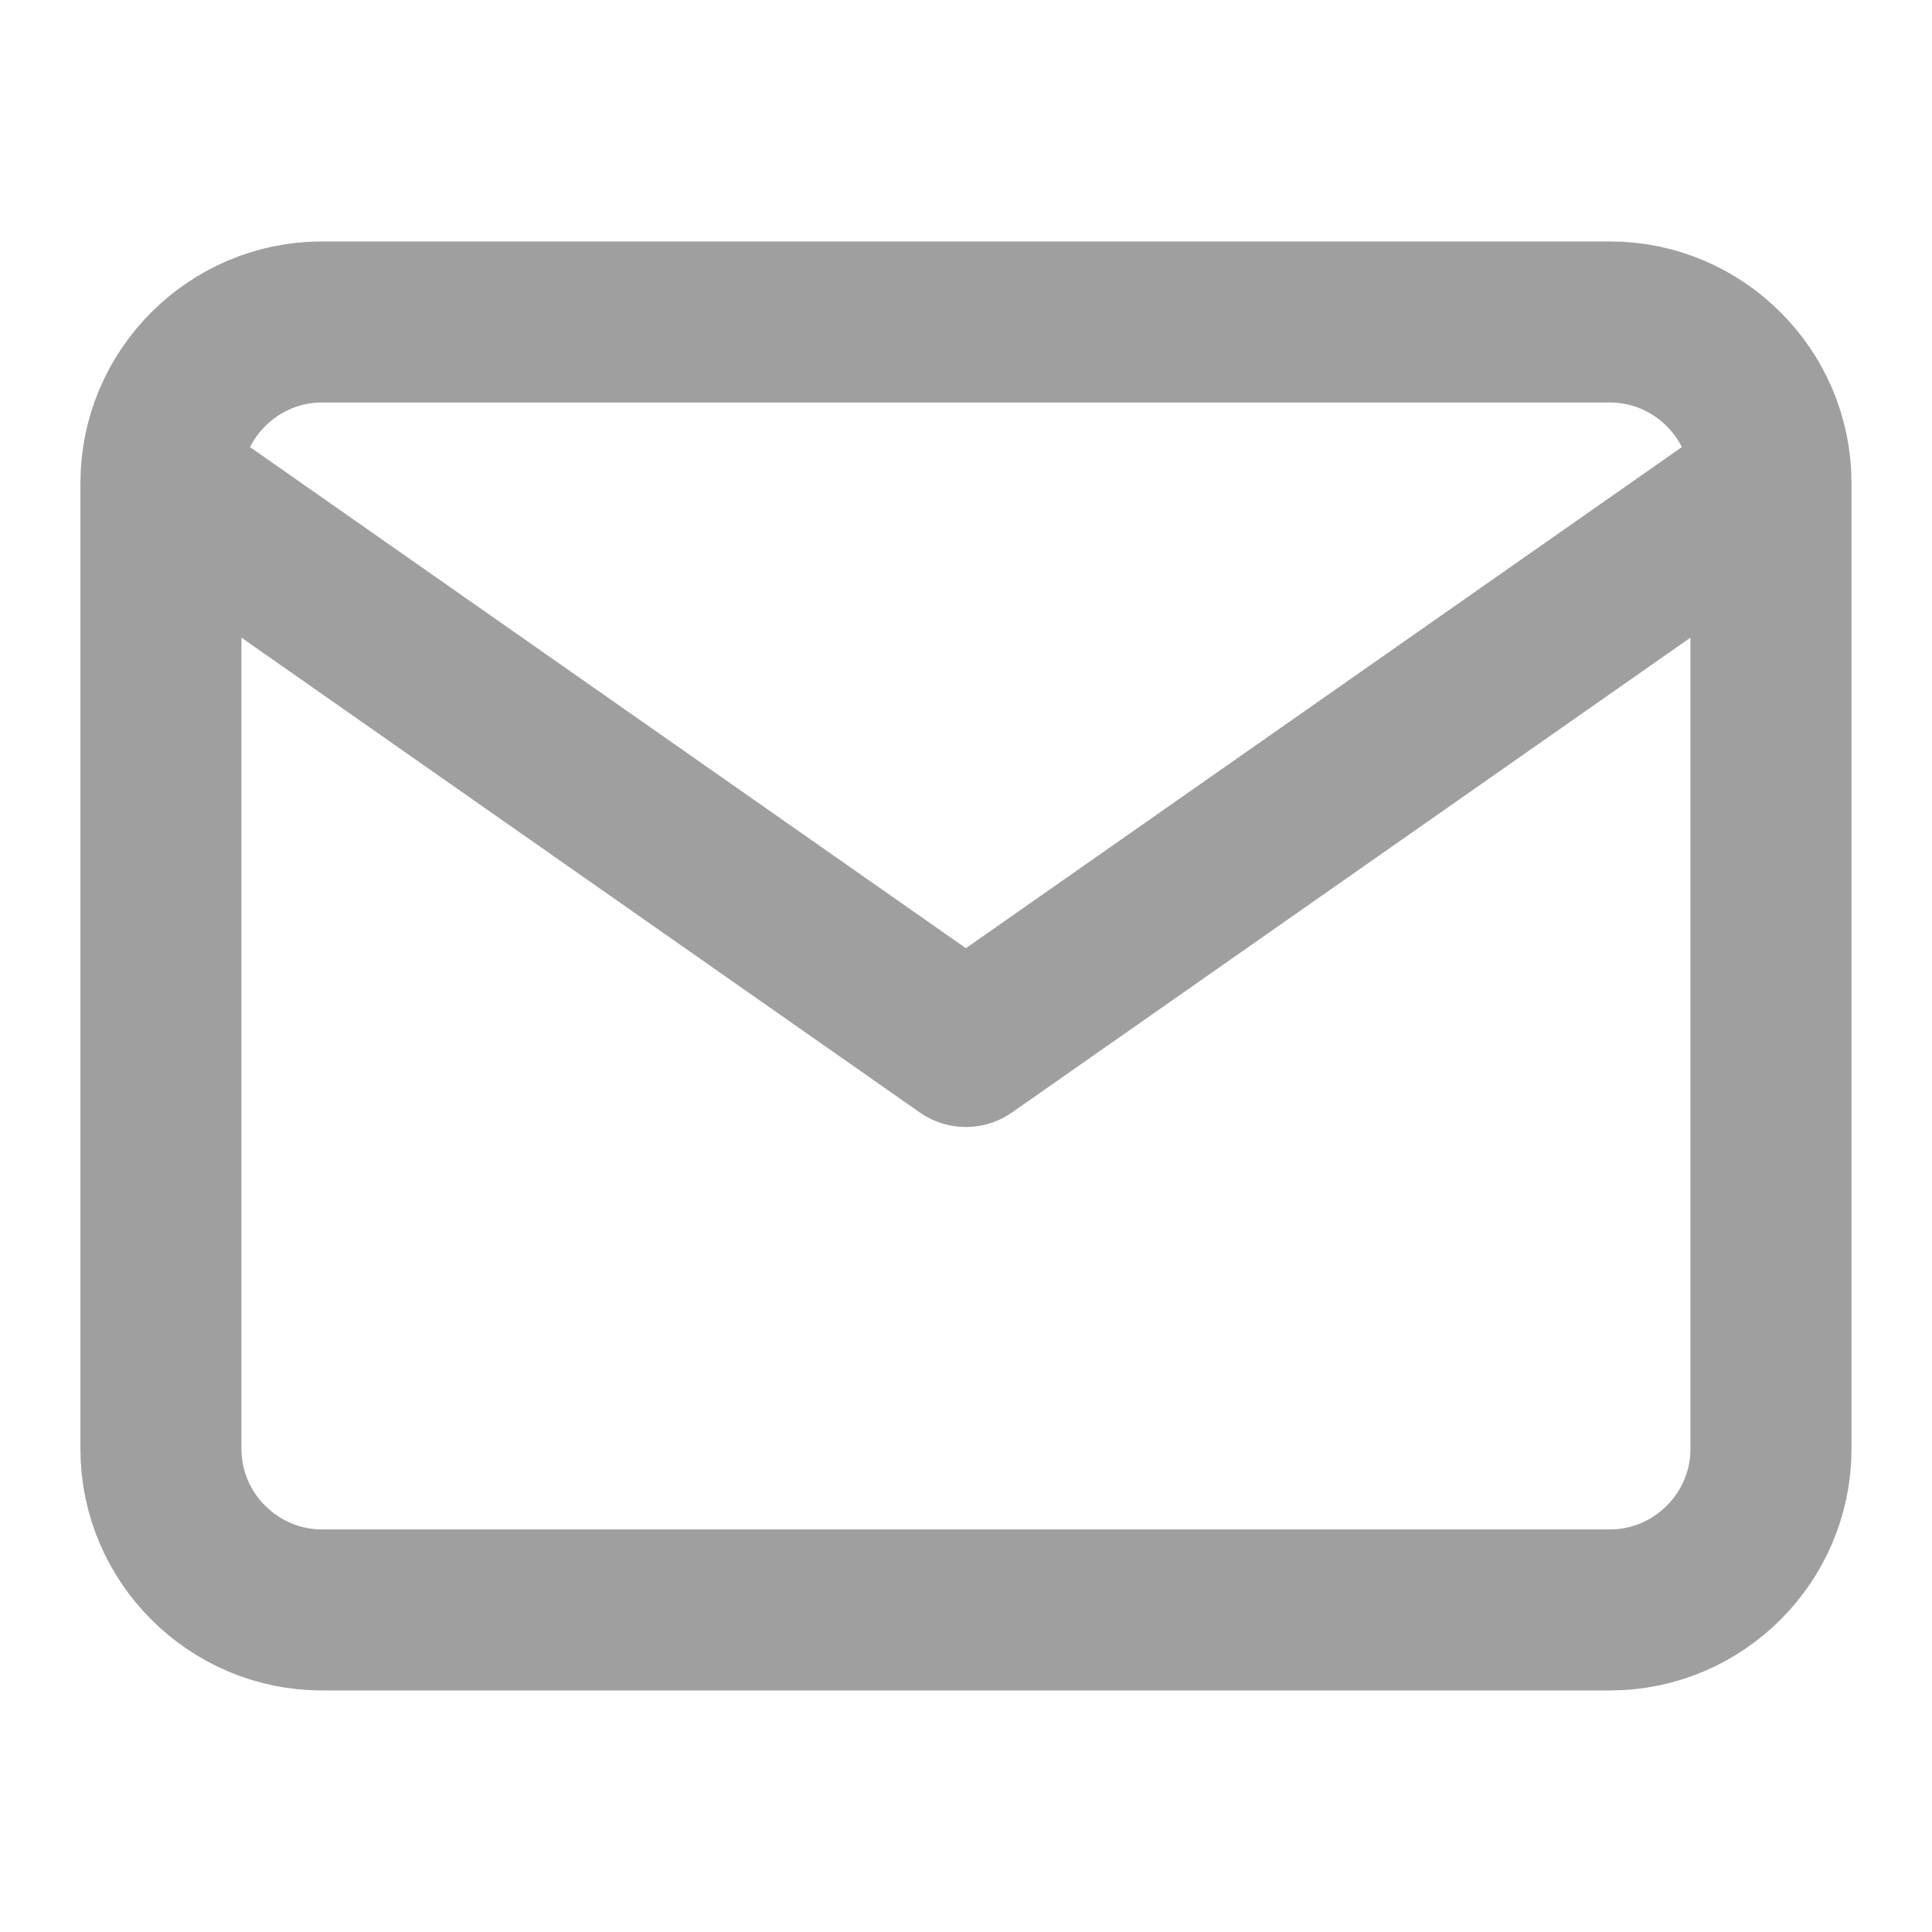
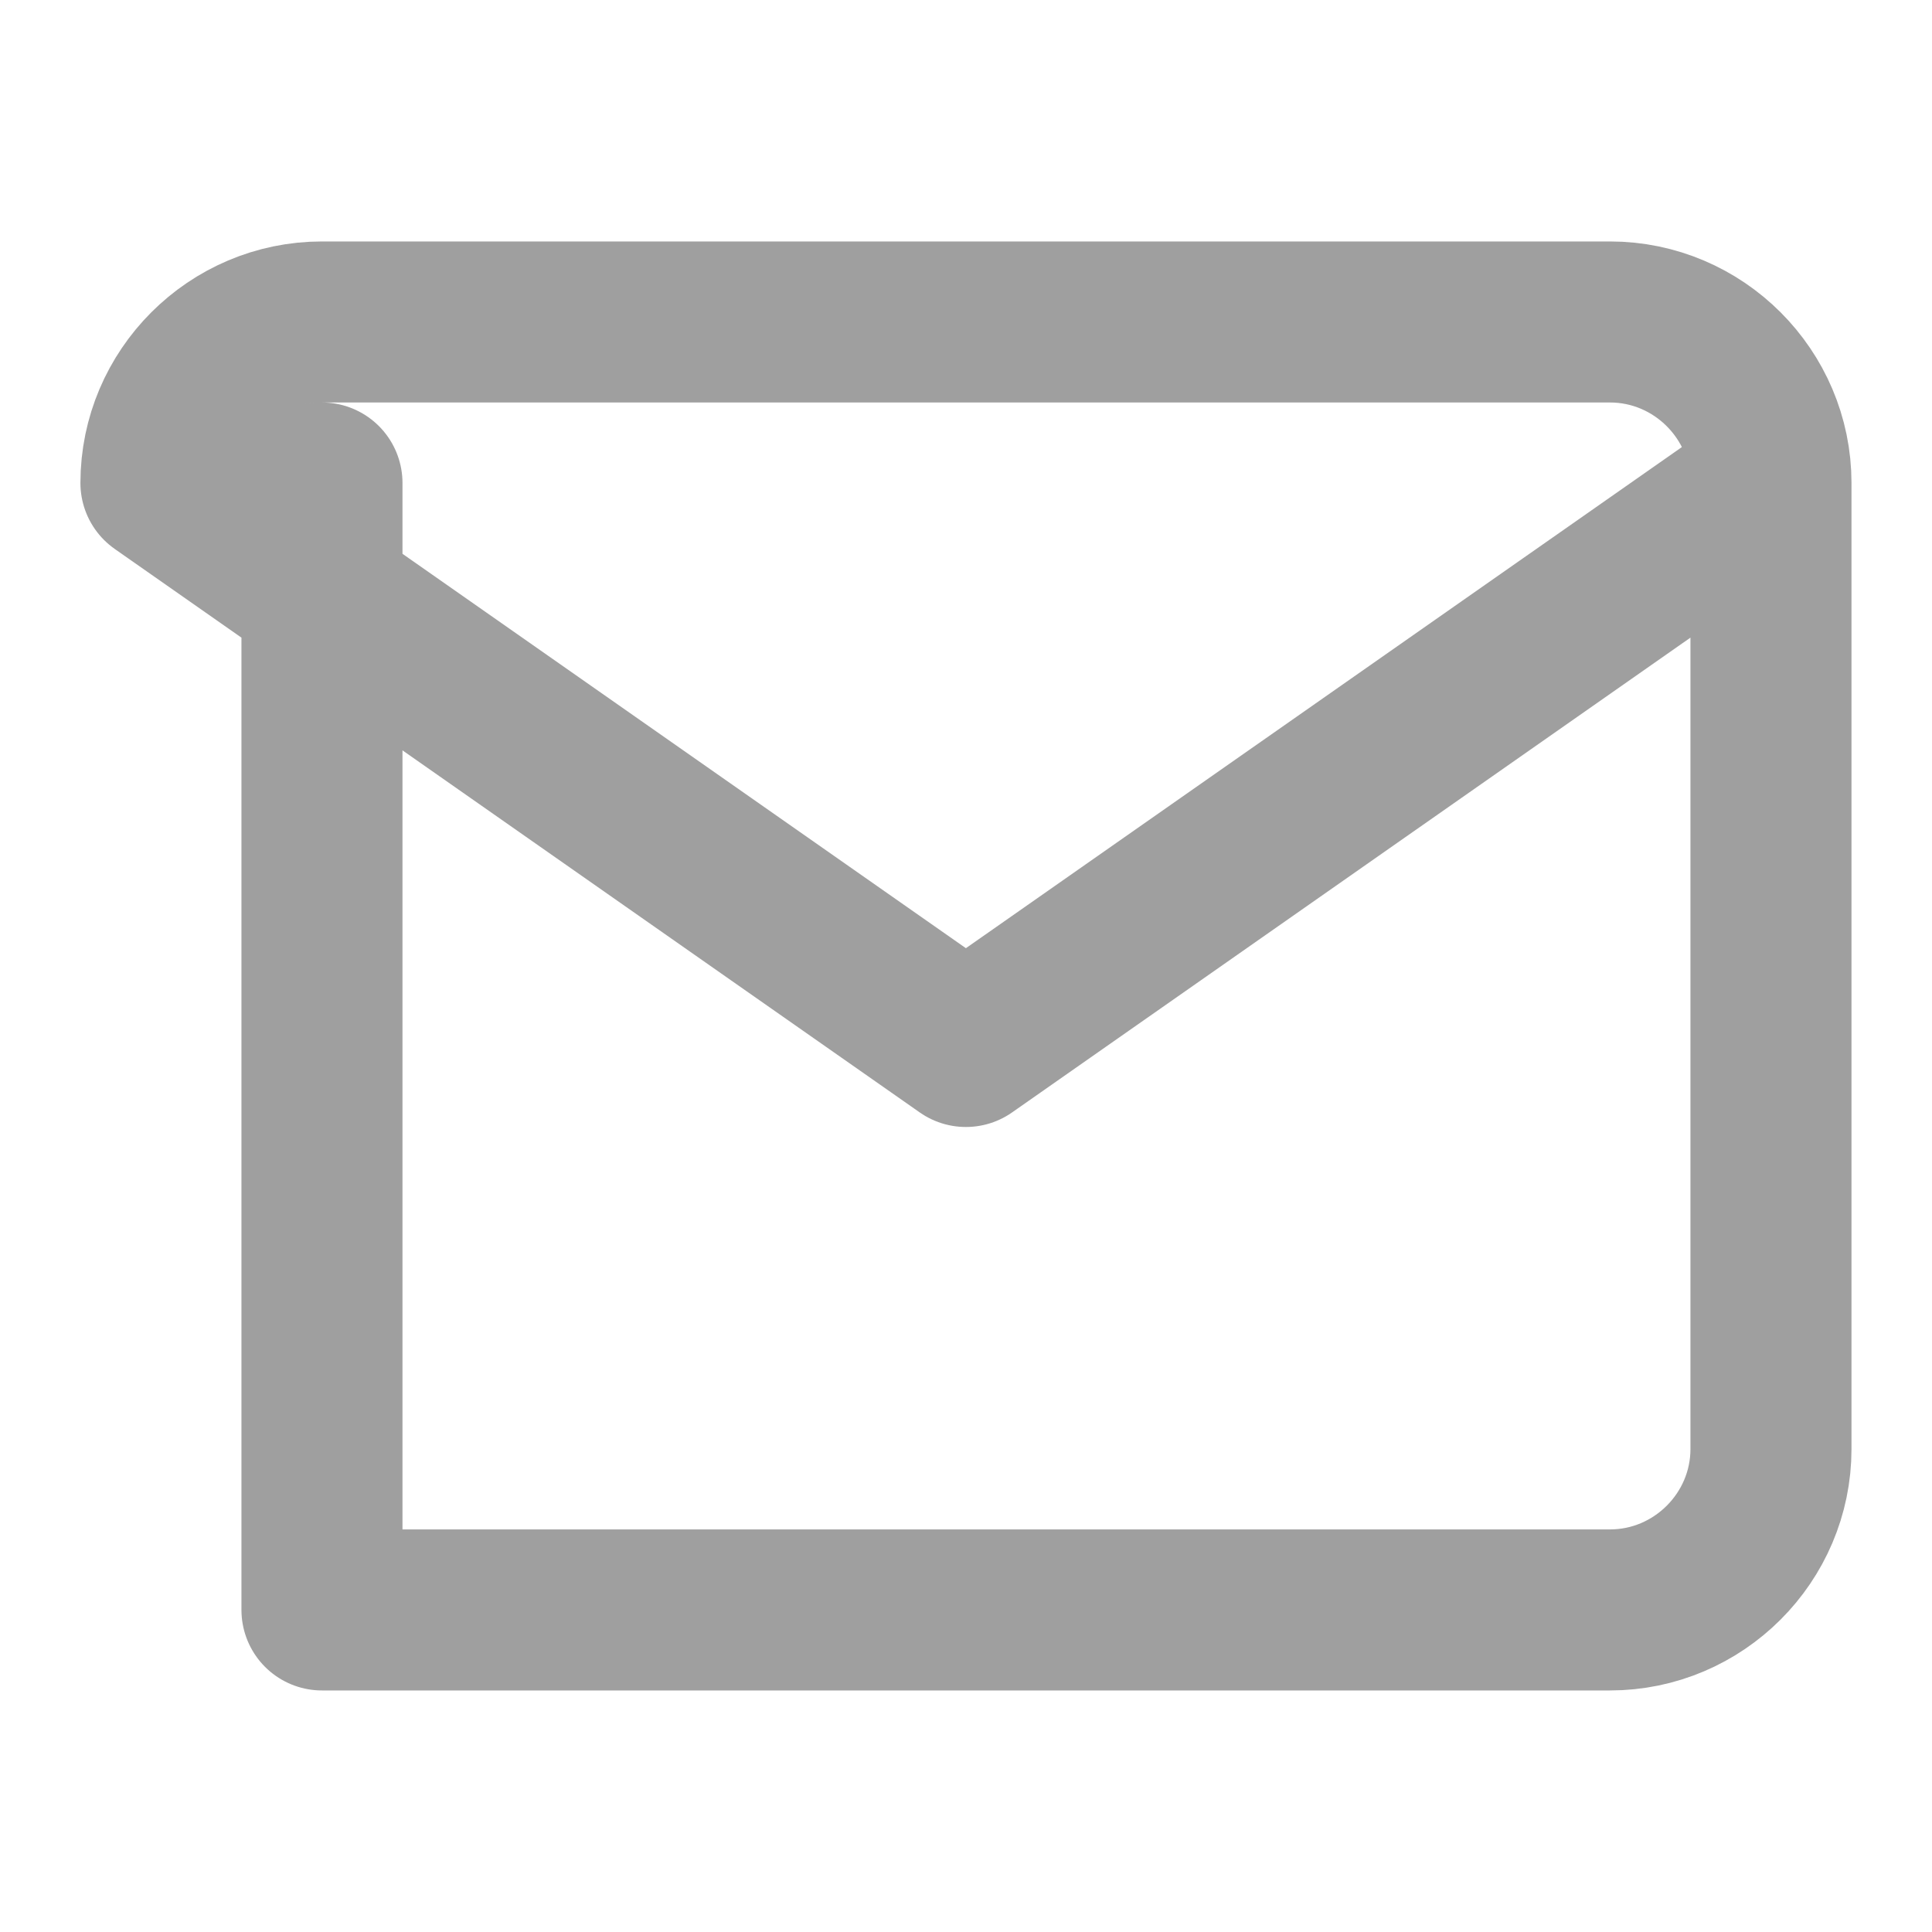
<svg xmlns="http://www.w3.org/2000/svg" width="20" height="20" viewBox="0 0 20 20" fill="none">
-   <path d="M18.333 5C18.333 4.083 17.583 3.333 16.666 3.333H3.333C2.416 3.333 1.666 4.083 1.666 5M18.333 5V15C18.333 15.916 17.583 16.666 16.666 16.666H3.333C2.416 16.666 1.666 15.916 1.666 15V5M18.333 5L9.999 10.833L1.666 5" stroke="#9F9F9F" stroke-width="1.667" stroke-linecap="round" stroke-linejoin="round" />
+   <path d="M18.333 5C18.333 4.083 17.583 3.333 16.666 3.333H3.333C2.416 3.333 1.666 4.083 1.666 5M18.333 5V15C18.333 15.916 17.583 16.666 16.666 16.666H3.333V5M18.333 5L9.999 10.833L1.666 5" stroke="#9F9F9F" stroke-width="1.667" stroke-linecap="round" stroke-linejoin="round" />
</svg>